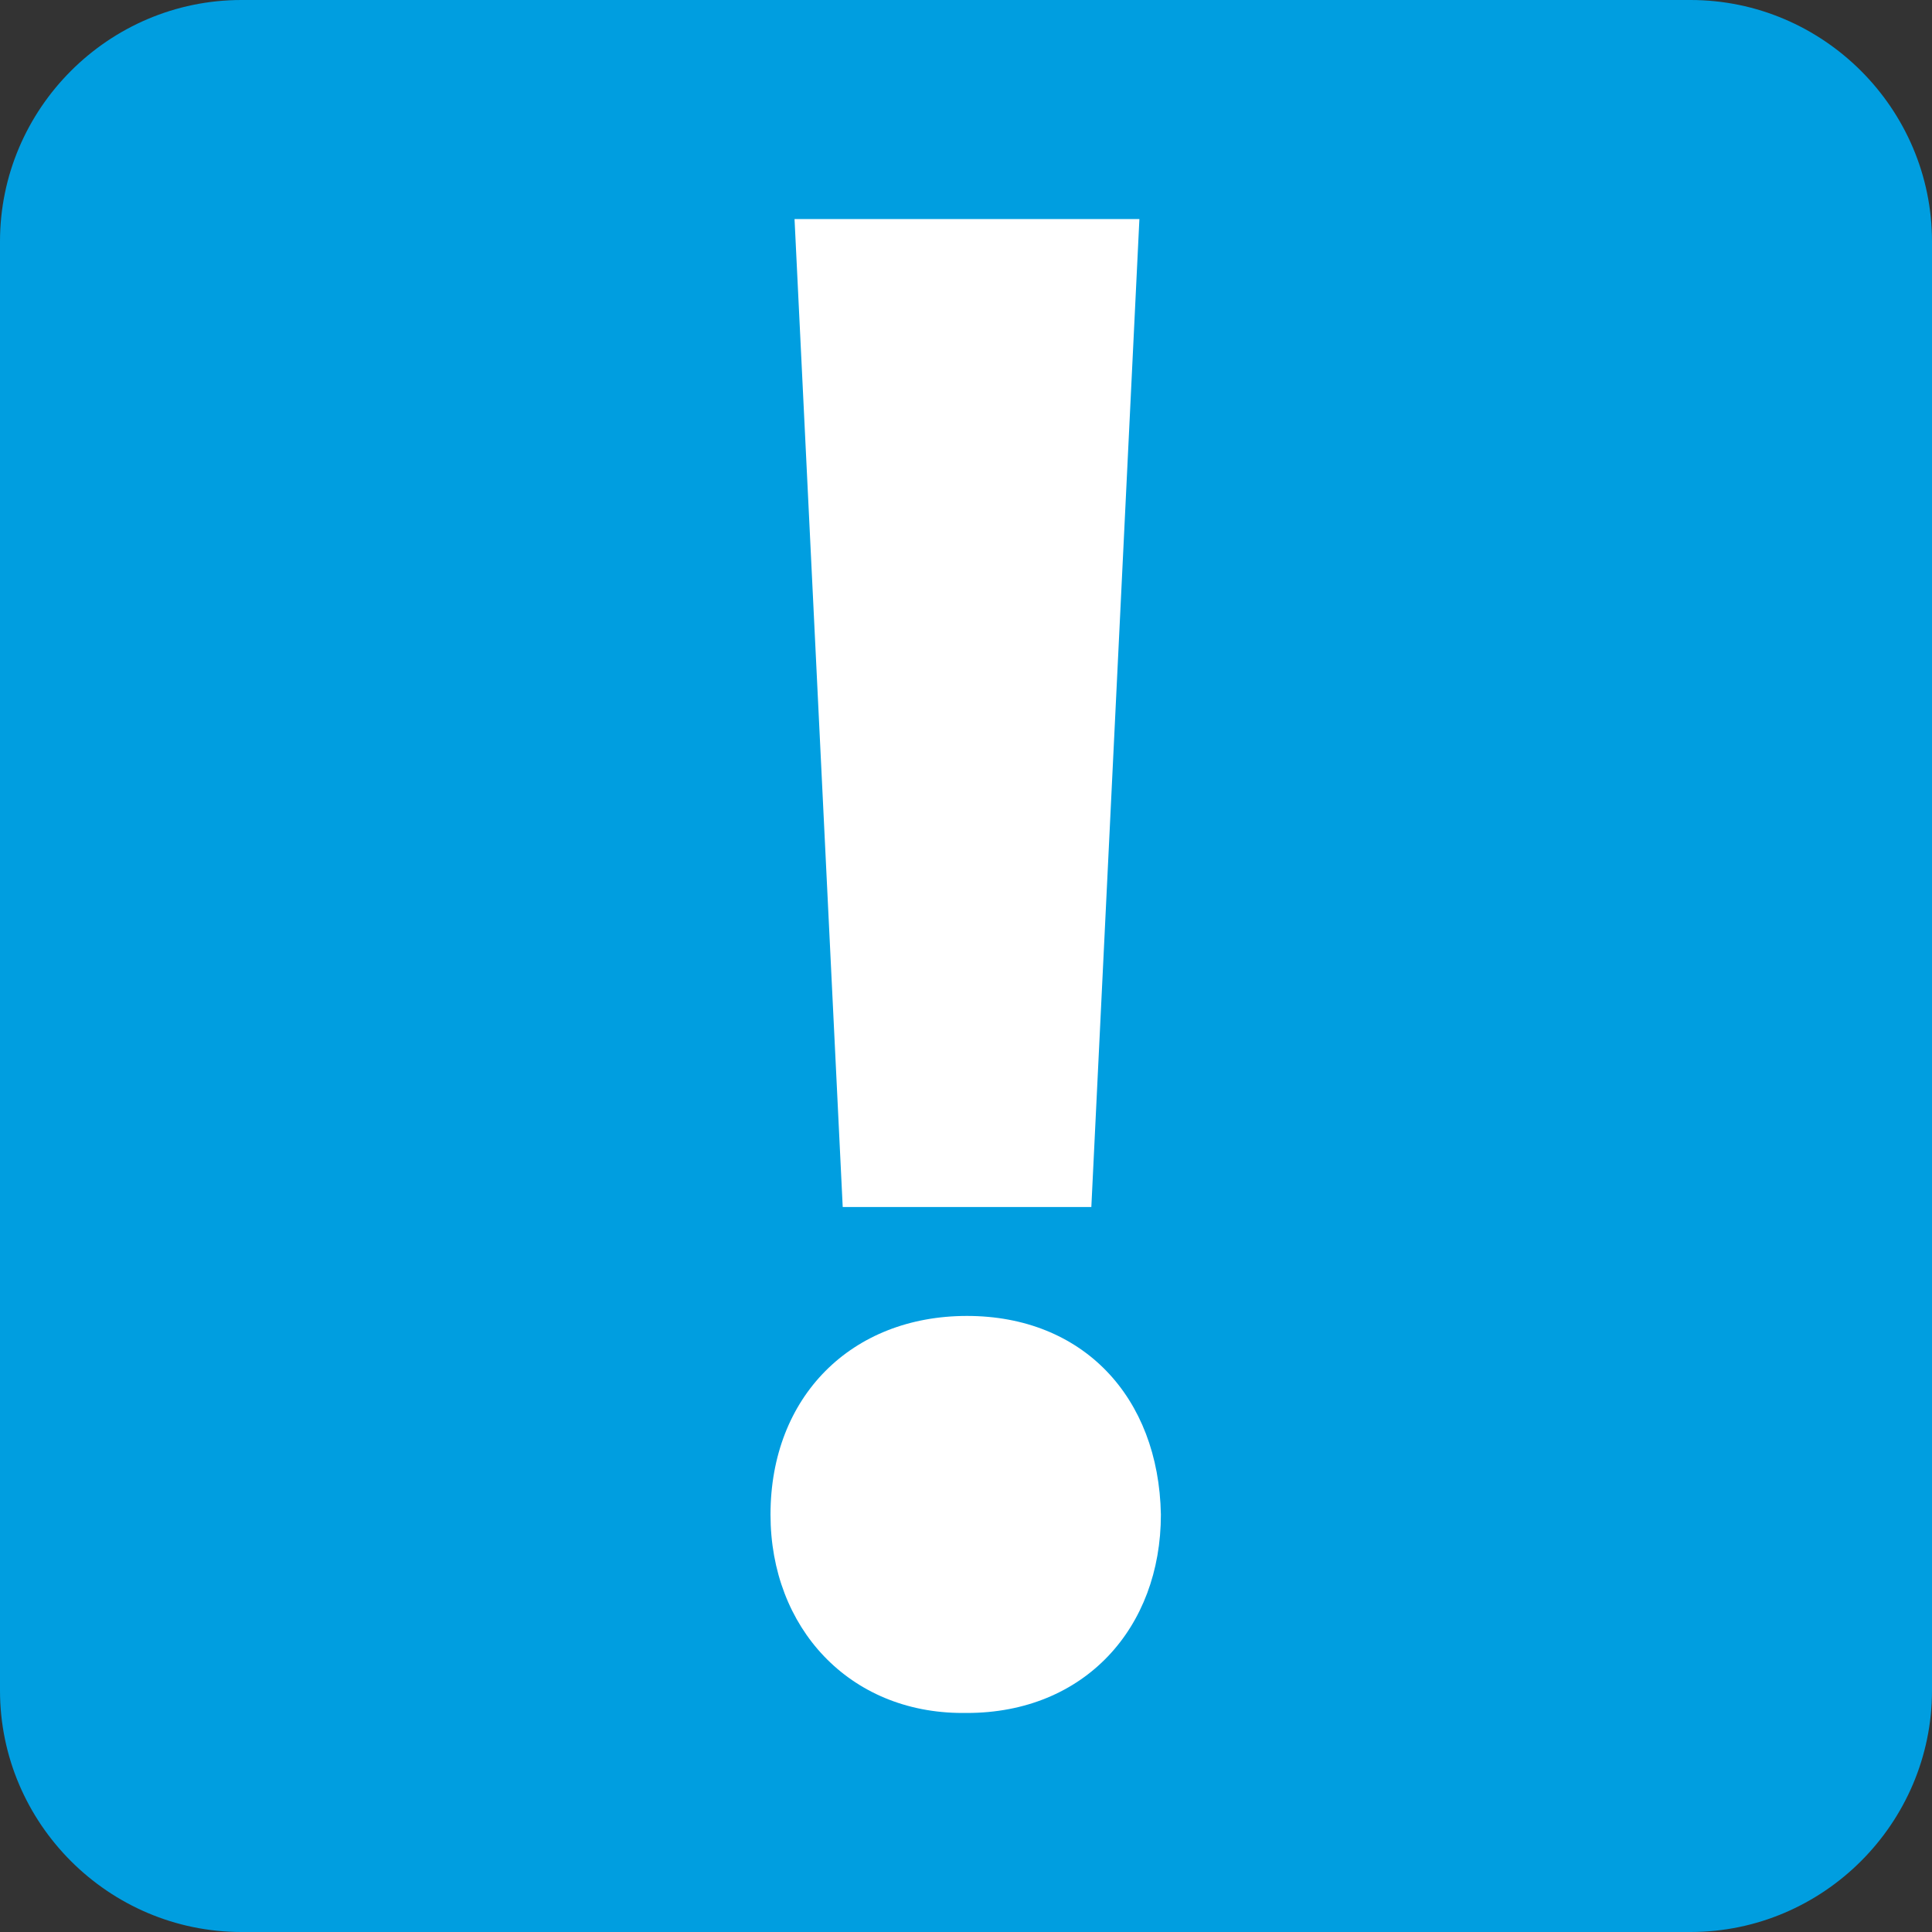
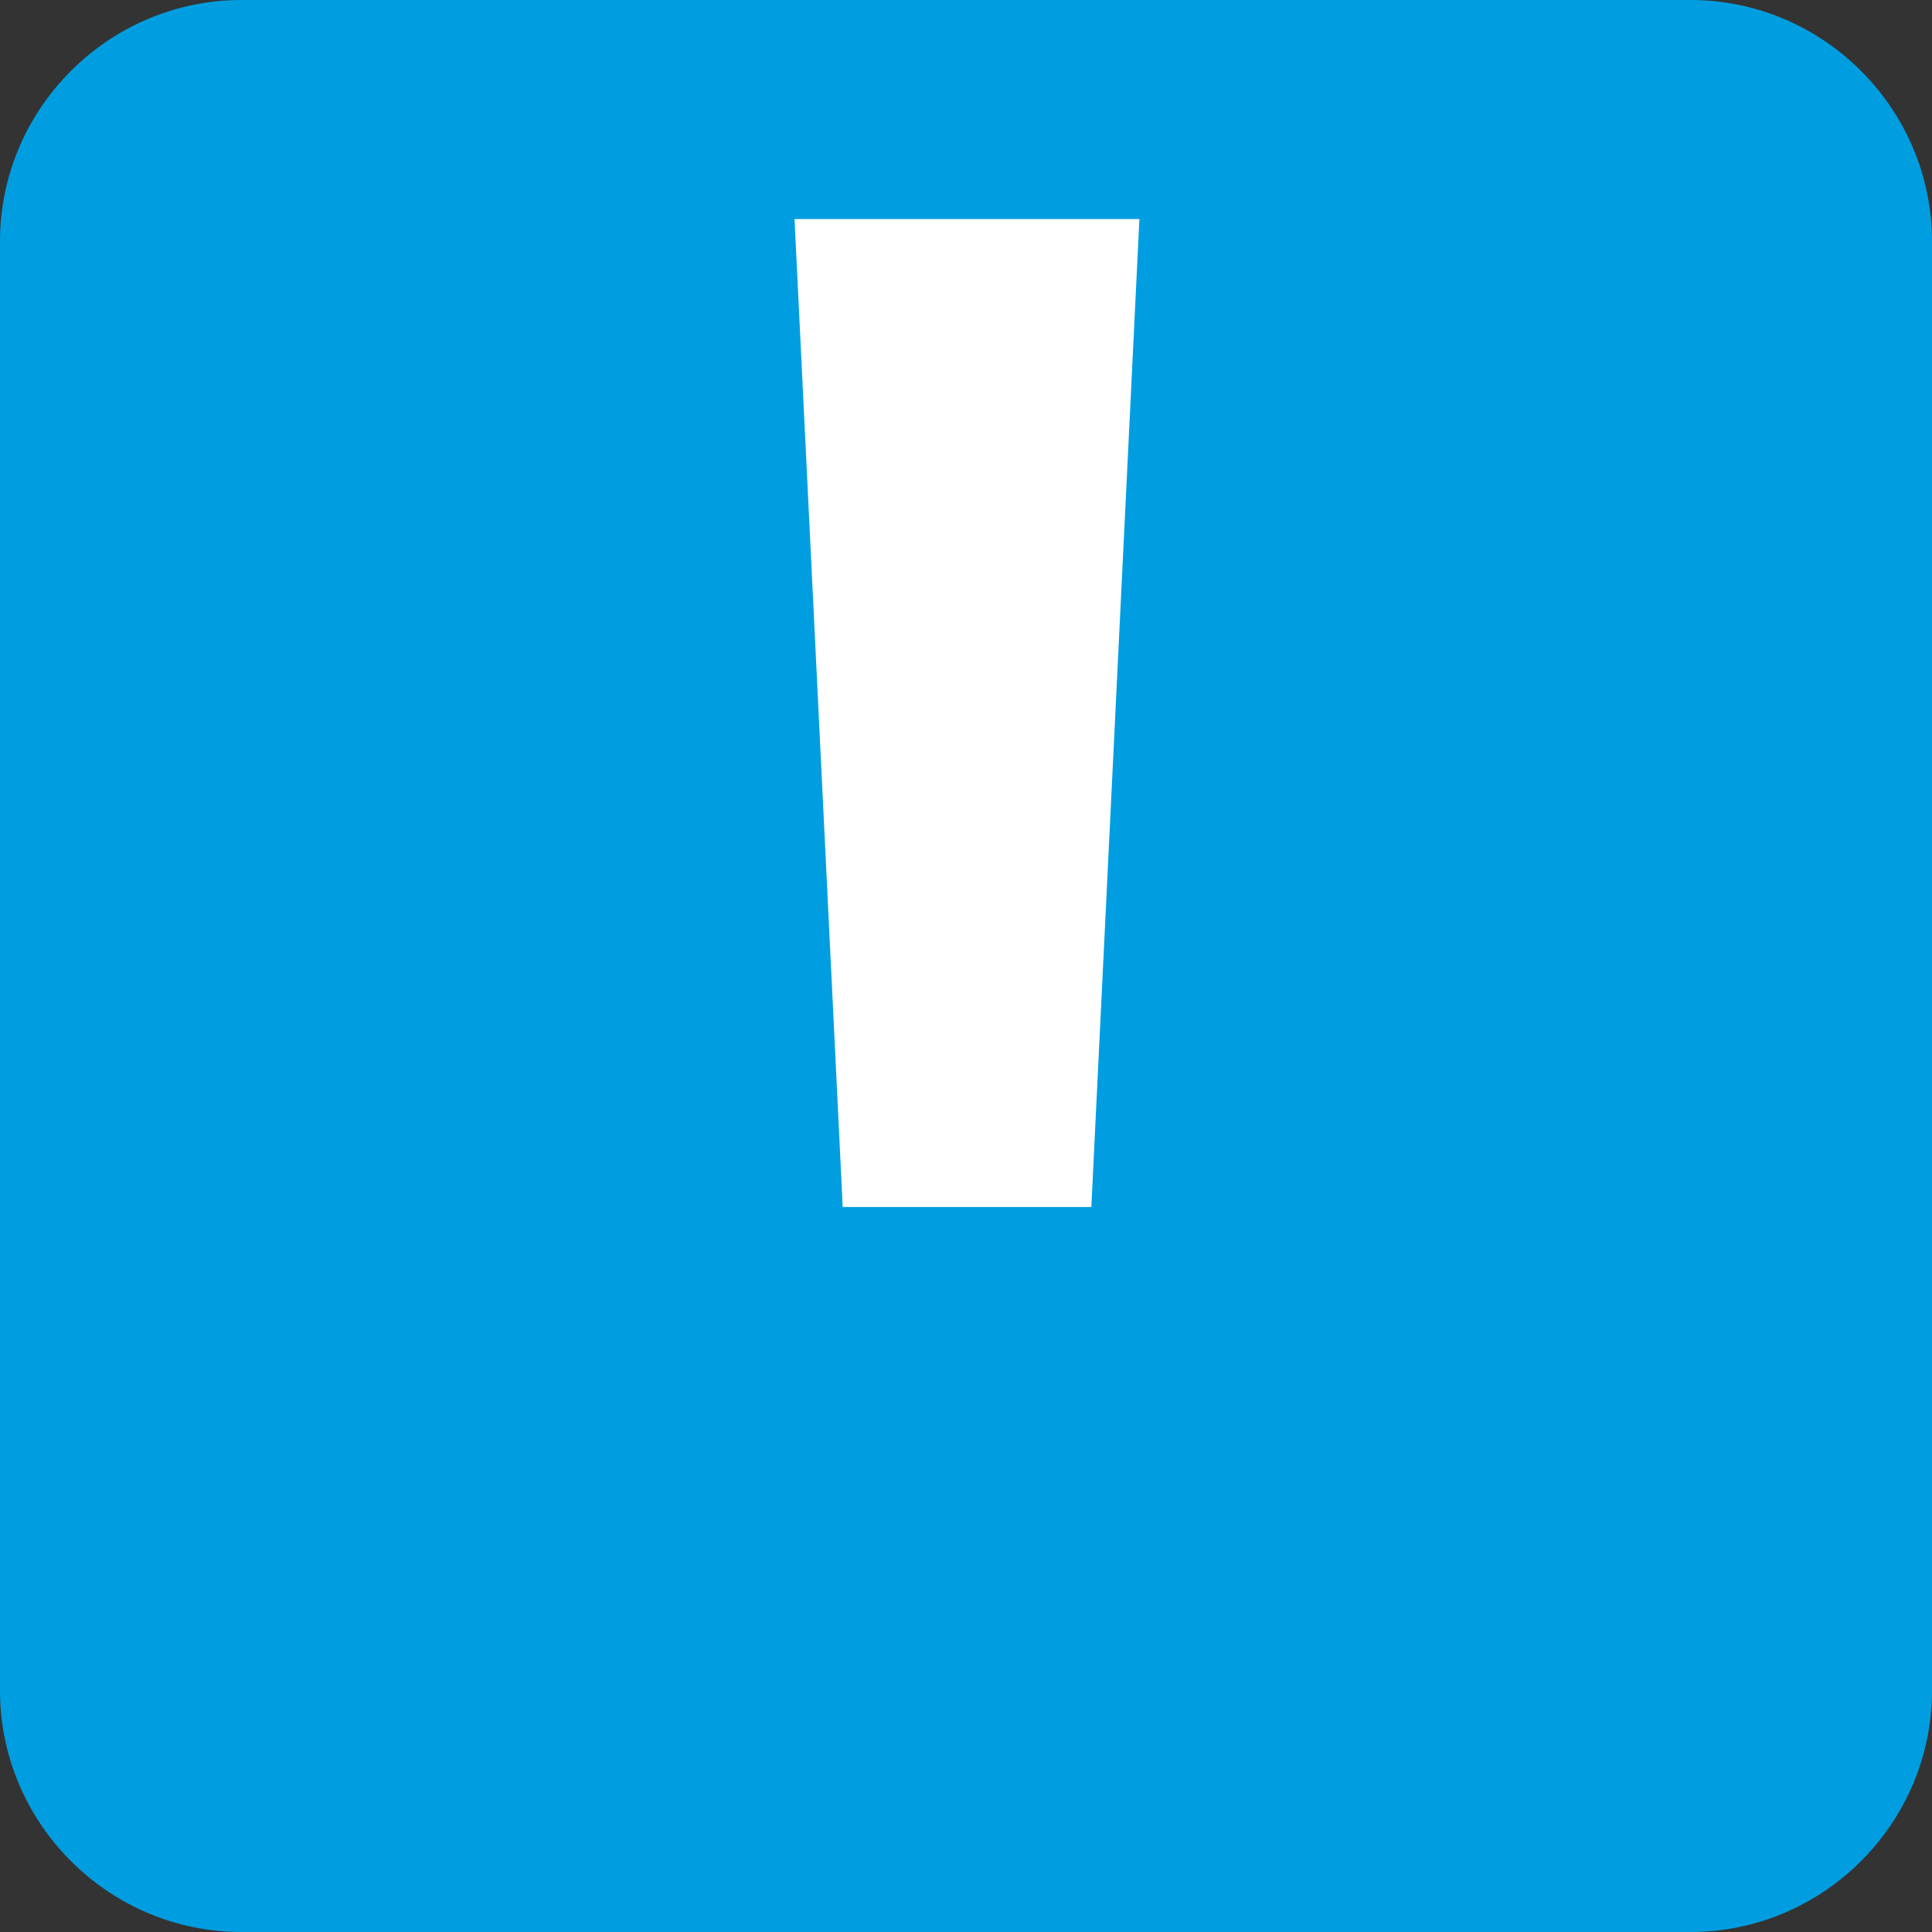
<svg xmlns="http://www.w3.org/2000/svg" version="1.1" id="Vrstva_1" x="0px" y="0px" width="16px" height="16px" viewBox="0 0 16 16" enable-background="new 0 0 16 16" xml:space="preserve">
  <rect x="0" y="0" width="16" height="16" fill="#333333" stroke="none" />
  <g>
    <g>
      <path fill="#009EE0" d="M16,14c0,1.1-0.9,2-2,2H2c-1.101,0-2-0.9-2-2V2c0-1.1,0.899-2,2-2h12c1.1,0,2,0.9,2,2V14z" />
    </g>
-     <path fill="#FFFFFF" d="M7.971,14.186c-0.938,0-1.59-0.705-1.59-1.643c0-0.977,0.67-1.645,1.627-1.645s1.588,0.668,1.606,1.645   c0,0.938-0.632,1.643-1.606,1.643H7.971z" />
    <polygon fill="#FFFFFF" points="6.979,9.996 6.58,1.814 9.436,1.814 9.038,9.996  " />
  </g>
</svg>